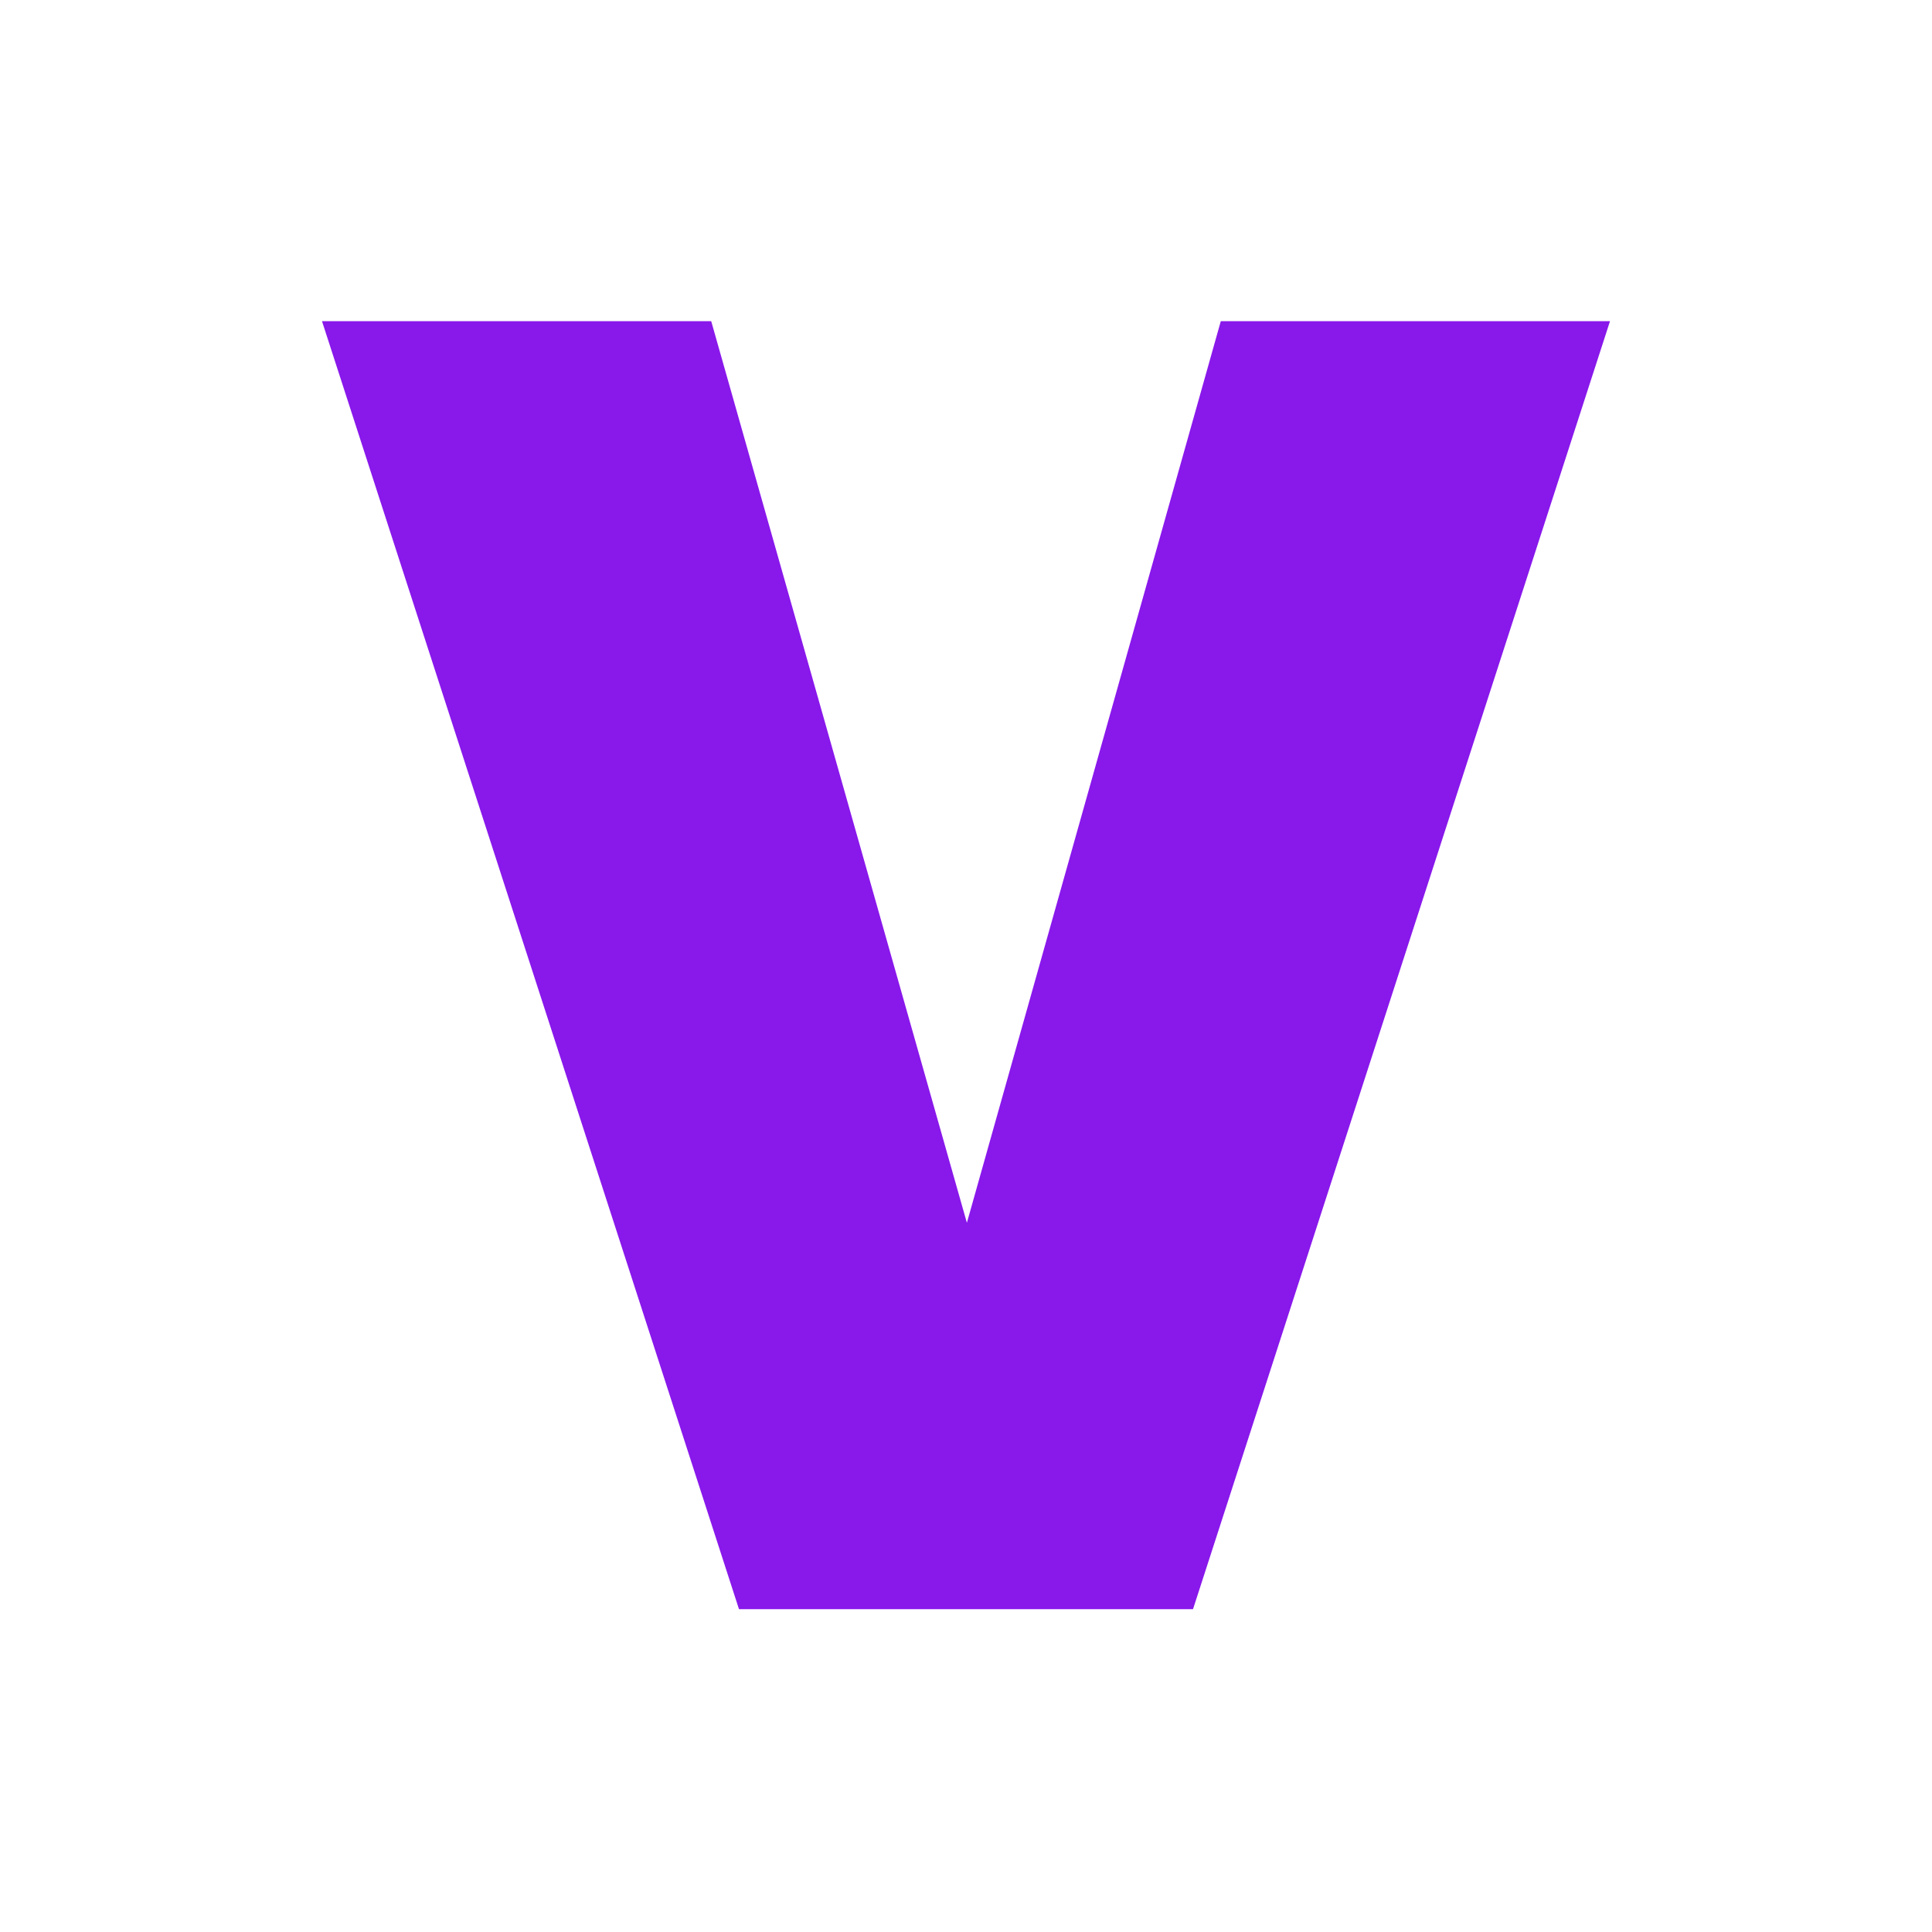
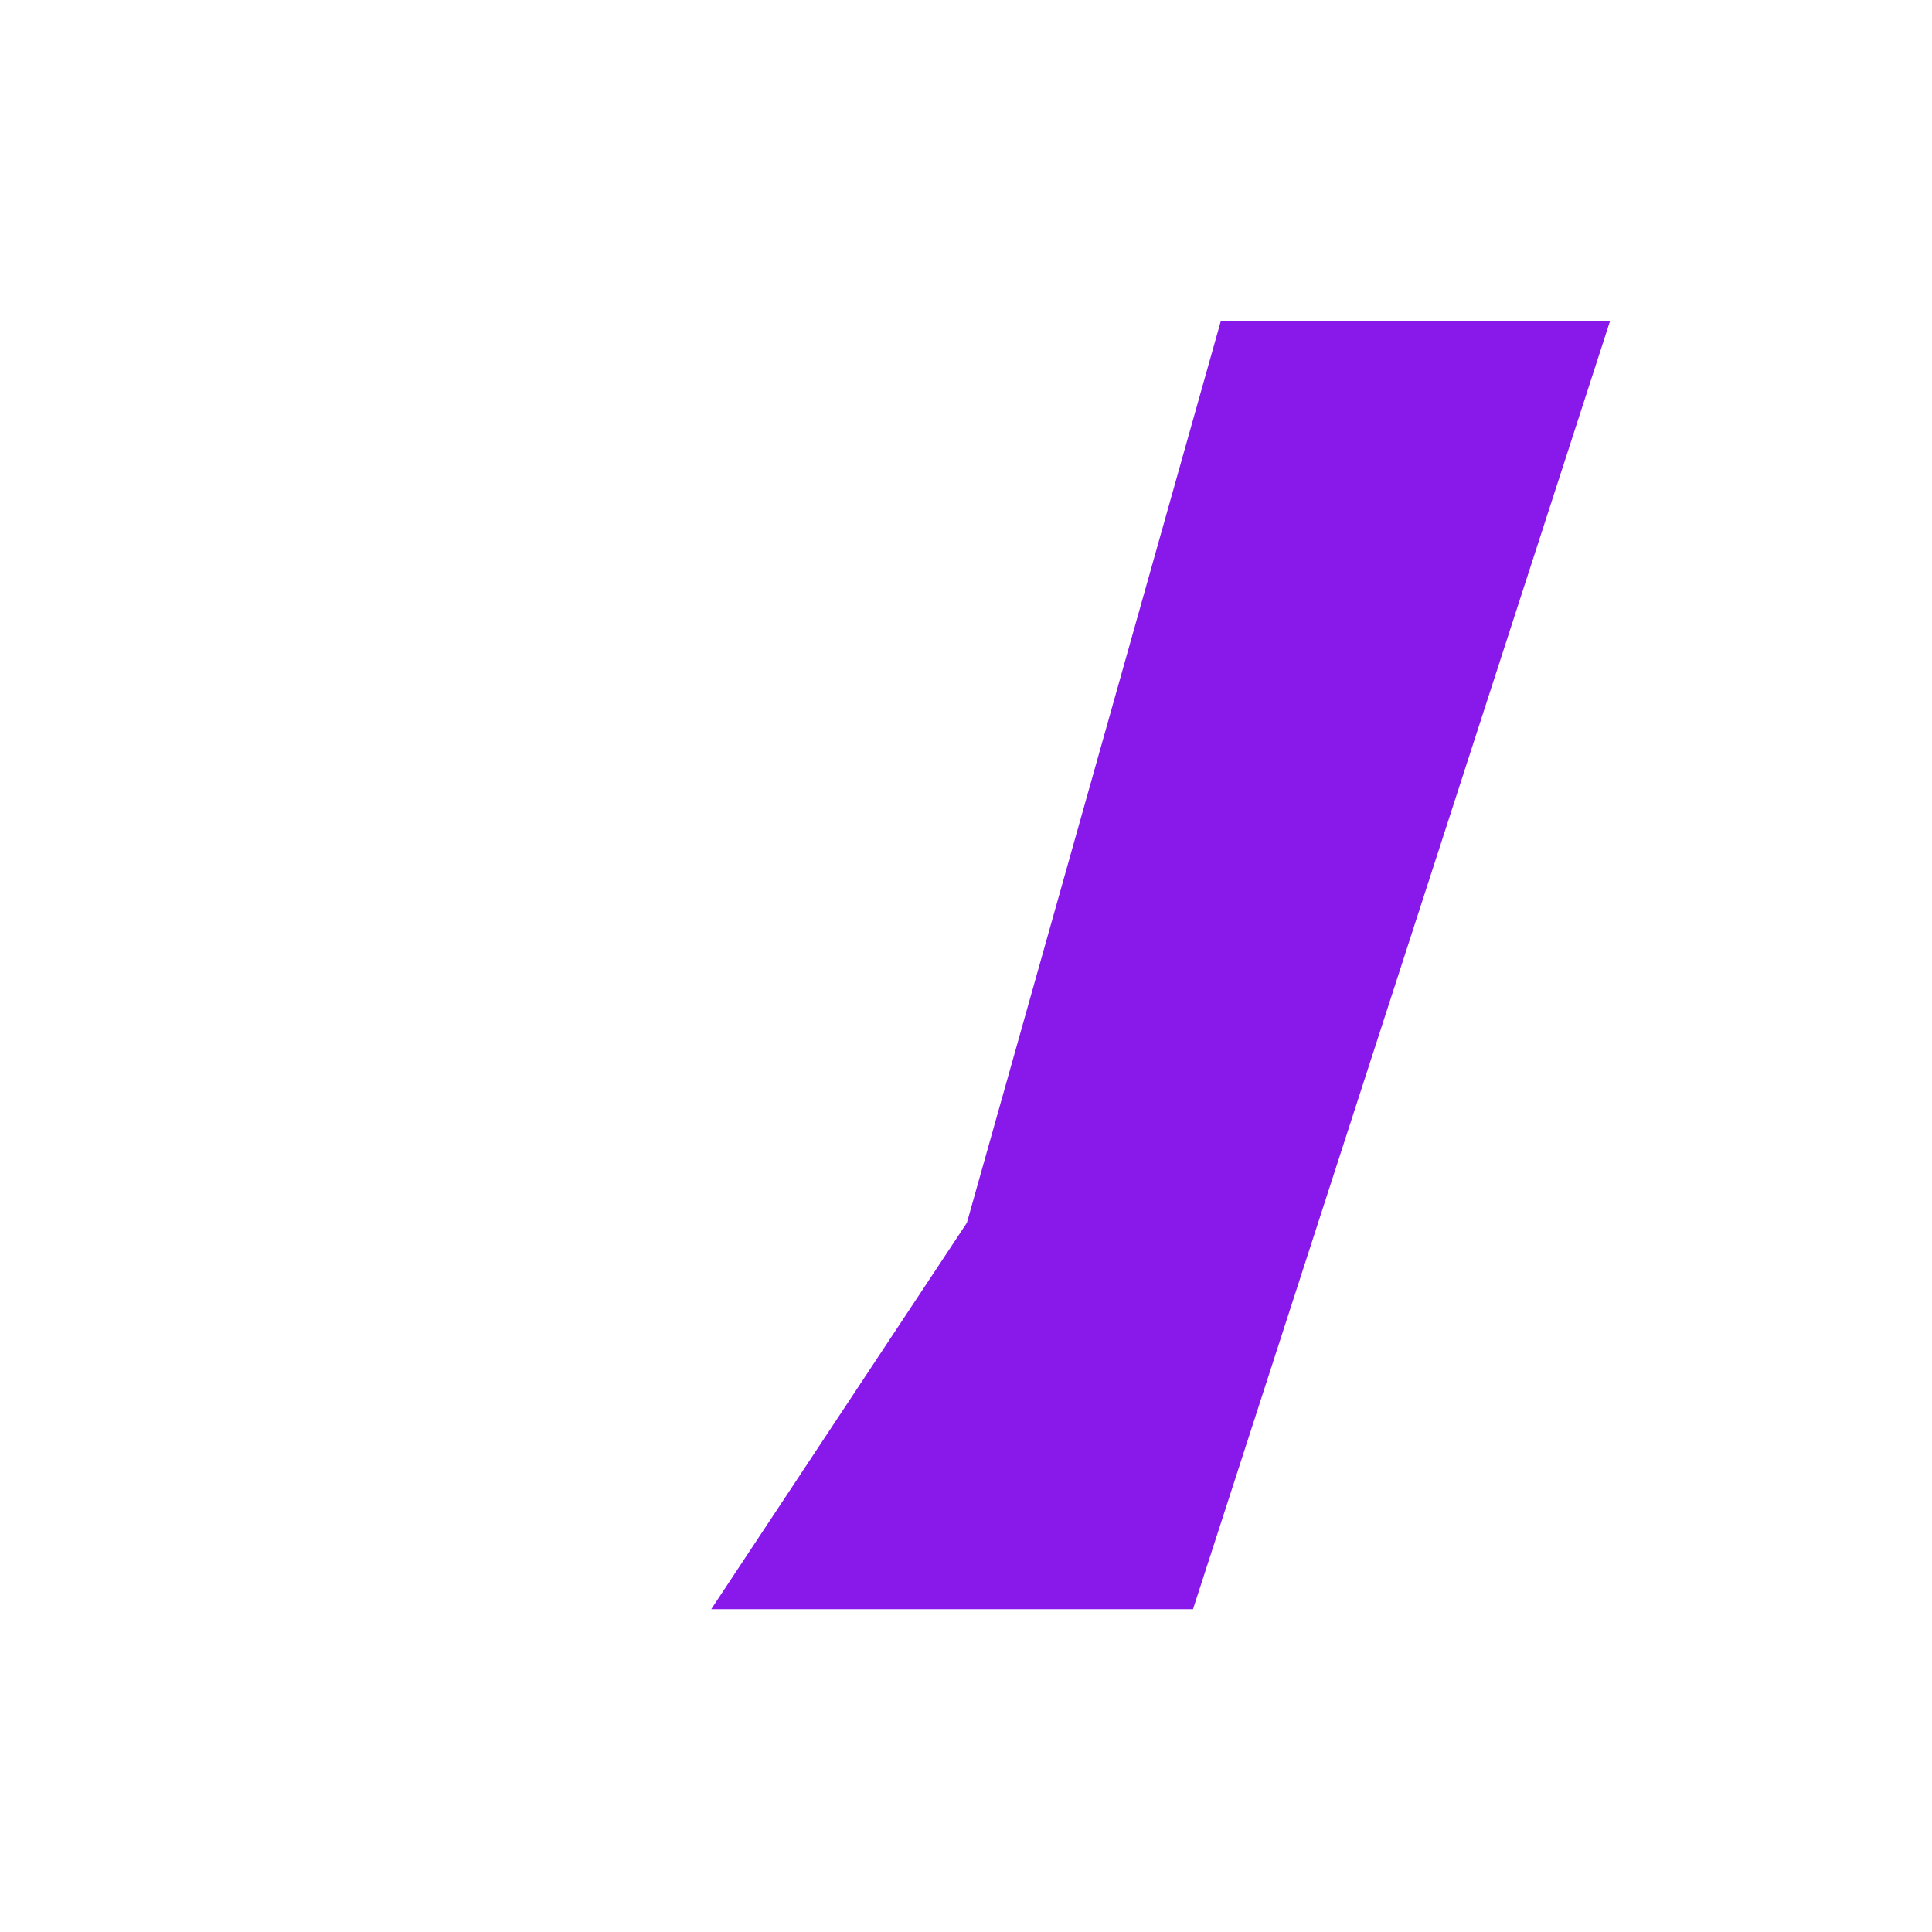
<svg xmlns="http://www.w3.org/2000/svg" width="24" height="24" viewBox="0 0 24 24" fill="none">
  <g id="SVG">
-     <path id="v" d="M9.18 19.99L4 3.99H8.835L12.011 15.19L15.165 3.99H20L14.82 19.99H9.18Z" fill="#8918EB" />
+     <path id="v" d="M9.18 19.99H8.835L12.011 15.19L15.165 3.99H20L14.82 19.99H9.18Z" fill="#8918EB" />
  </g>
</svg>